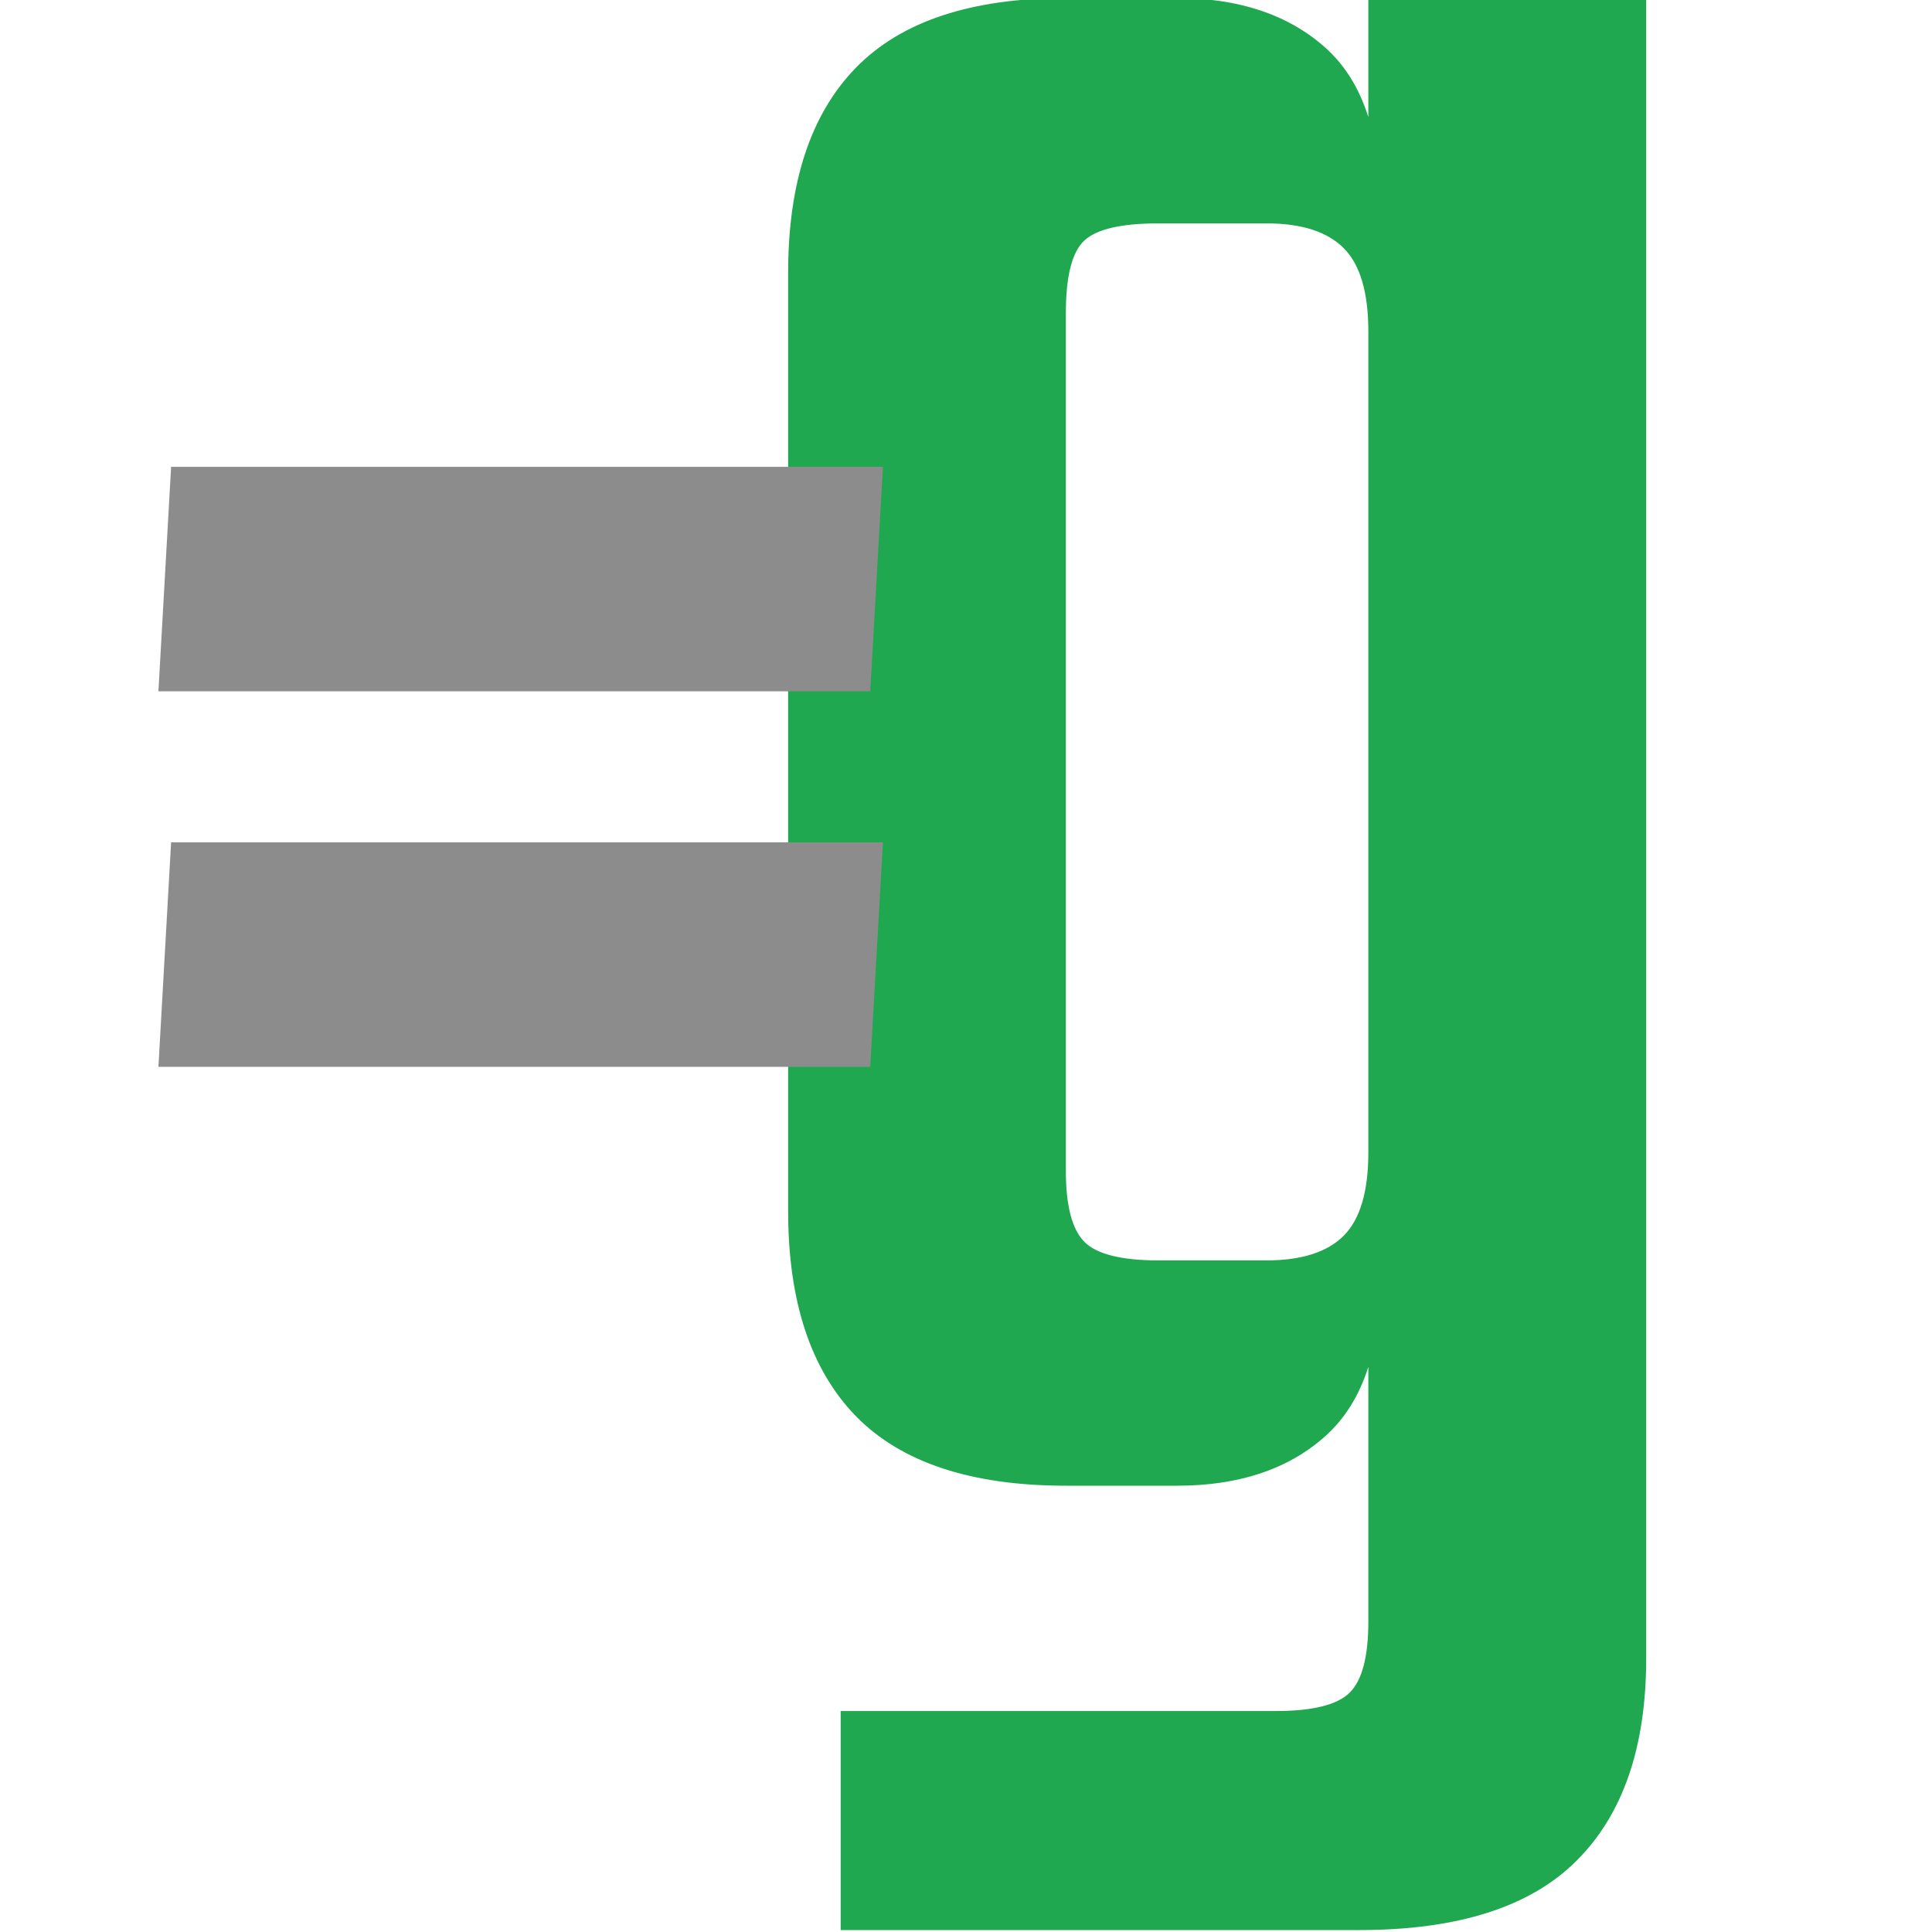
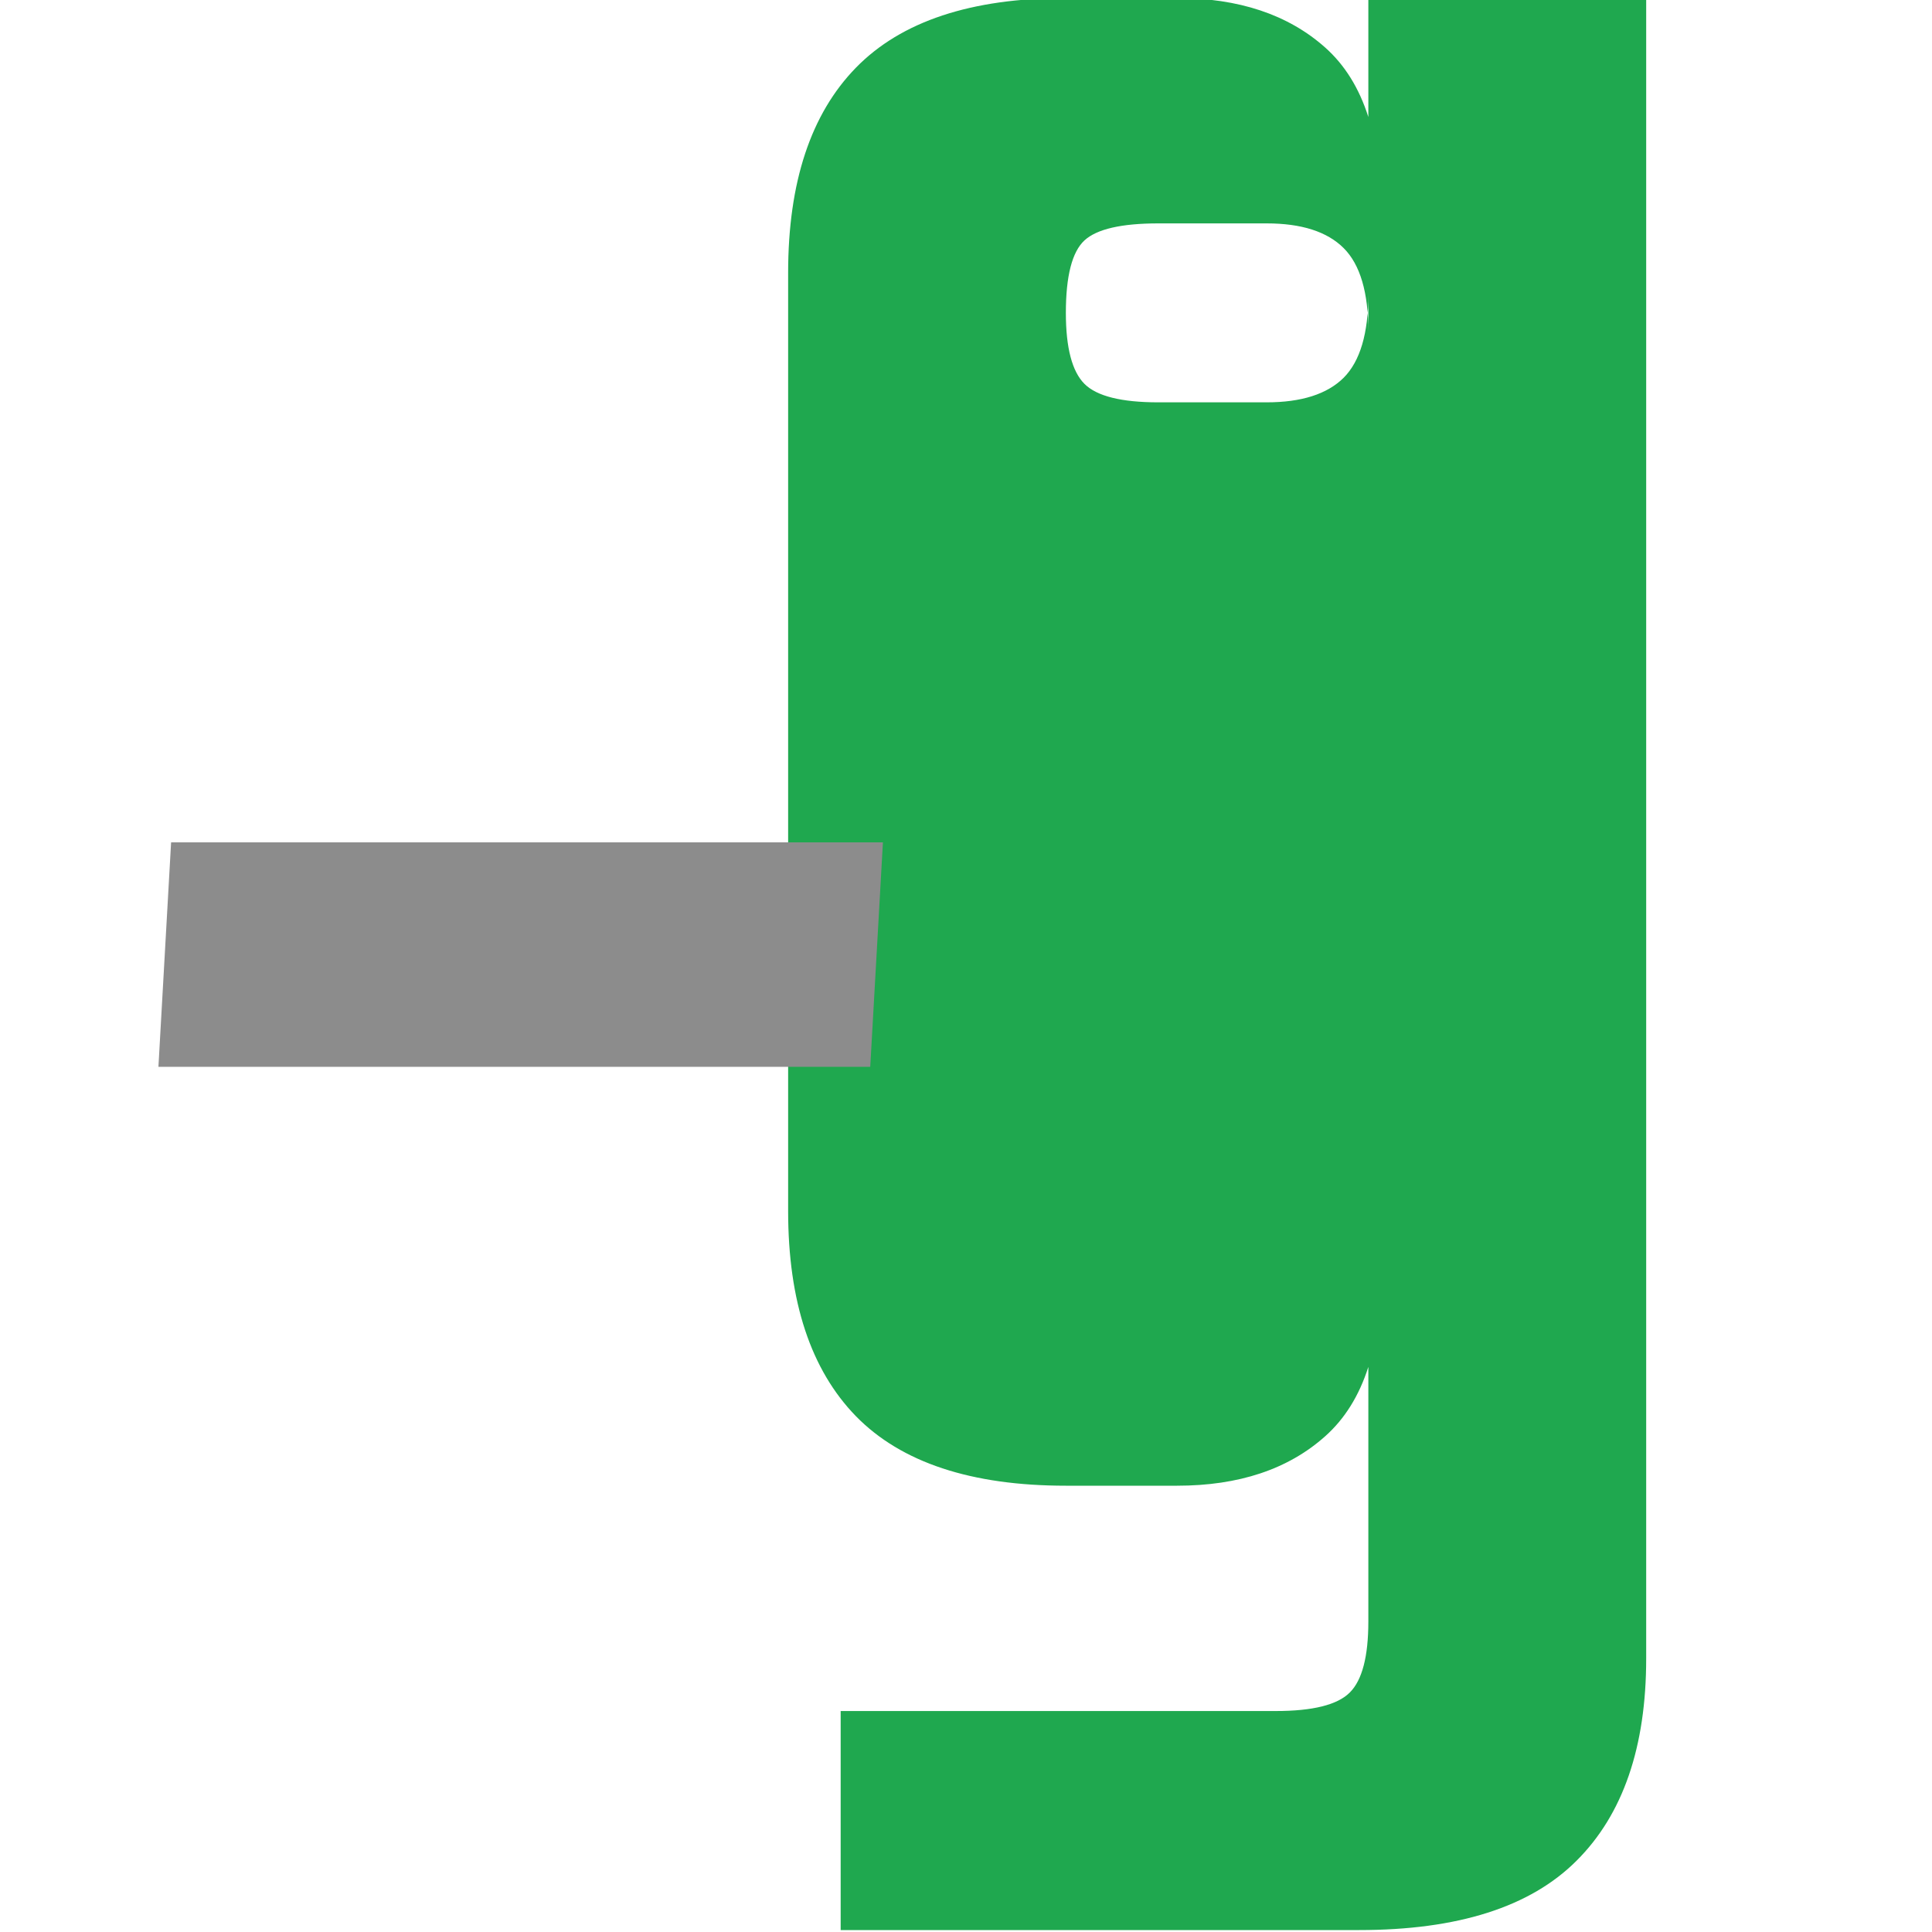
<svg xmlns="http://www.w3.org/2000/svg" width="100%" height="100%" viewBox="0 0 16 16" version="1.1" xml:space="preserve" style="fill-rule:evenodd;clip-rule:evenodd;stroke-linejoin:round;stroke-miterlimit:2;">
  <g>
-     <path d="M6.527,10.029l0,-7.77c0,-0.75 0.188,-1.316 0.562,-1.699c0.375,-0.384 0.955,-0.576 1.738,-0.576l0.921,0c0.511,0 0.92,0.137 1.226,0.409c0.162,0.144 0.282,0.336 0.358,0.576l0,-0.985l2.301,0l-0,13.751c-0,0.733 -0.192,1.291 -0.576,1.674c-0.383,0.384 -0.984,0.575 -1.801,0.575l-4.294,0l-0,-1.814l3.603,-0c0.307,-0 0.512,-0.051 0.614,-0.154c0.102,-0.102 0.153,-0.298 0.153,-0.587l0,-2.109c-0.076,0.239 -0.196,0.431 -0.358,0.575c-0.306,0.273 -0.715,0.409 -1.226,0.409l-0.921,-0c-0.783,-0 -1.363,-0.192 -1.738,-0.575c-0.374,-0.384 -0.562,-0.95 -0.562,-1.7Zm4.805,-7.284c0,-0.324 -0.068,-0.554 -0.204,-0.69c-0.137,-0.137 -0.35,-0.205 -0.639,-0.205l-0.895,0c-0.307,0 -0.511,0.047 -0.613,0.141c-0.102,0.094 -0.154,0.294 -0.154,0.6l0,7.106c0,0.29 0.052,0.486 0.154,0.588c0.102,0.102 0.306,0.153 0.613,0.153l0.895,0c0.289,0 0.502,-0.068 0.639,-0.204c0.136,-0.137 0.204,-0.367 0.204,-0.69l0,-6.799Z" style="fill:#1fa84f;" />
-     <path d="M7.312,3.866l-0.105,1.859l-5.895,-0l0.105,-1.859l5.895,0Z" style="fill:#8c8c8c;" />
+     <path d="M6.527,10.029l0,-7.77c0,-0.75 0.188,-1.316 0.562,-1.699c0.375,-0.384 0.955,-0.576 1.738,-0.576l0.921,0c0.511,0 0.92,0.137 1.226,0.409c0.162,0.144 0.282,0.336 0.358,0.576l0,-0.985l2.301,0l-0,13.751c-0,0.733 -0.192,1.291 -0.576,1.674c-0.383,0.384 -0.984,0.575 -1.801,0.575l-4.294,0l-0,-1.814l3.603,-0c0.307,-0 0.512,-0.051 0.614,-0.154c0.102,-0.102 0.153,-0.298 0.153,-0.587l0,-2.109c-0.076,0.239 -0.196,0.431 -0.358,0.575c-0.306,0.273 -0.715,0.409 -1.226,0.409l-0.921,-0c-0.783,-0 -1.363,-0.192 -1.738,-0.575c-0.374,-0.384 -0.562,-0.95 -0.562,-1.7Zm4.805,-7.284c0,-0.324 -0.068,-0.554 -0.204,-0.69c-0.137,-0.137 -0.35,-0.205 -0.639,-0.205l-0.895,0c-0.307,0 -0.511,0.047 -0.613,0.141c-0.102,0.094 -0.154,0.294 -0.154,0.6c0,0.29 0.052,0.486 0.154,0.588c0.102,0.102 0.306,0.153 0.613,0.153l0.895,0c0.289,0 0.502,-0.068 0.639,-0.204c0.136,-0.137 0.204,-0.367 0.204,-0.69l0,-6.799Z" style="fill:#1fa84f;" />
    <path d="M7.312,6.976l-0.105,1.859l-5.895,-0l0.105,-1.859l5.895,0Z" style="fill:#8c8c8c;" />
  </g>
</svg>